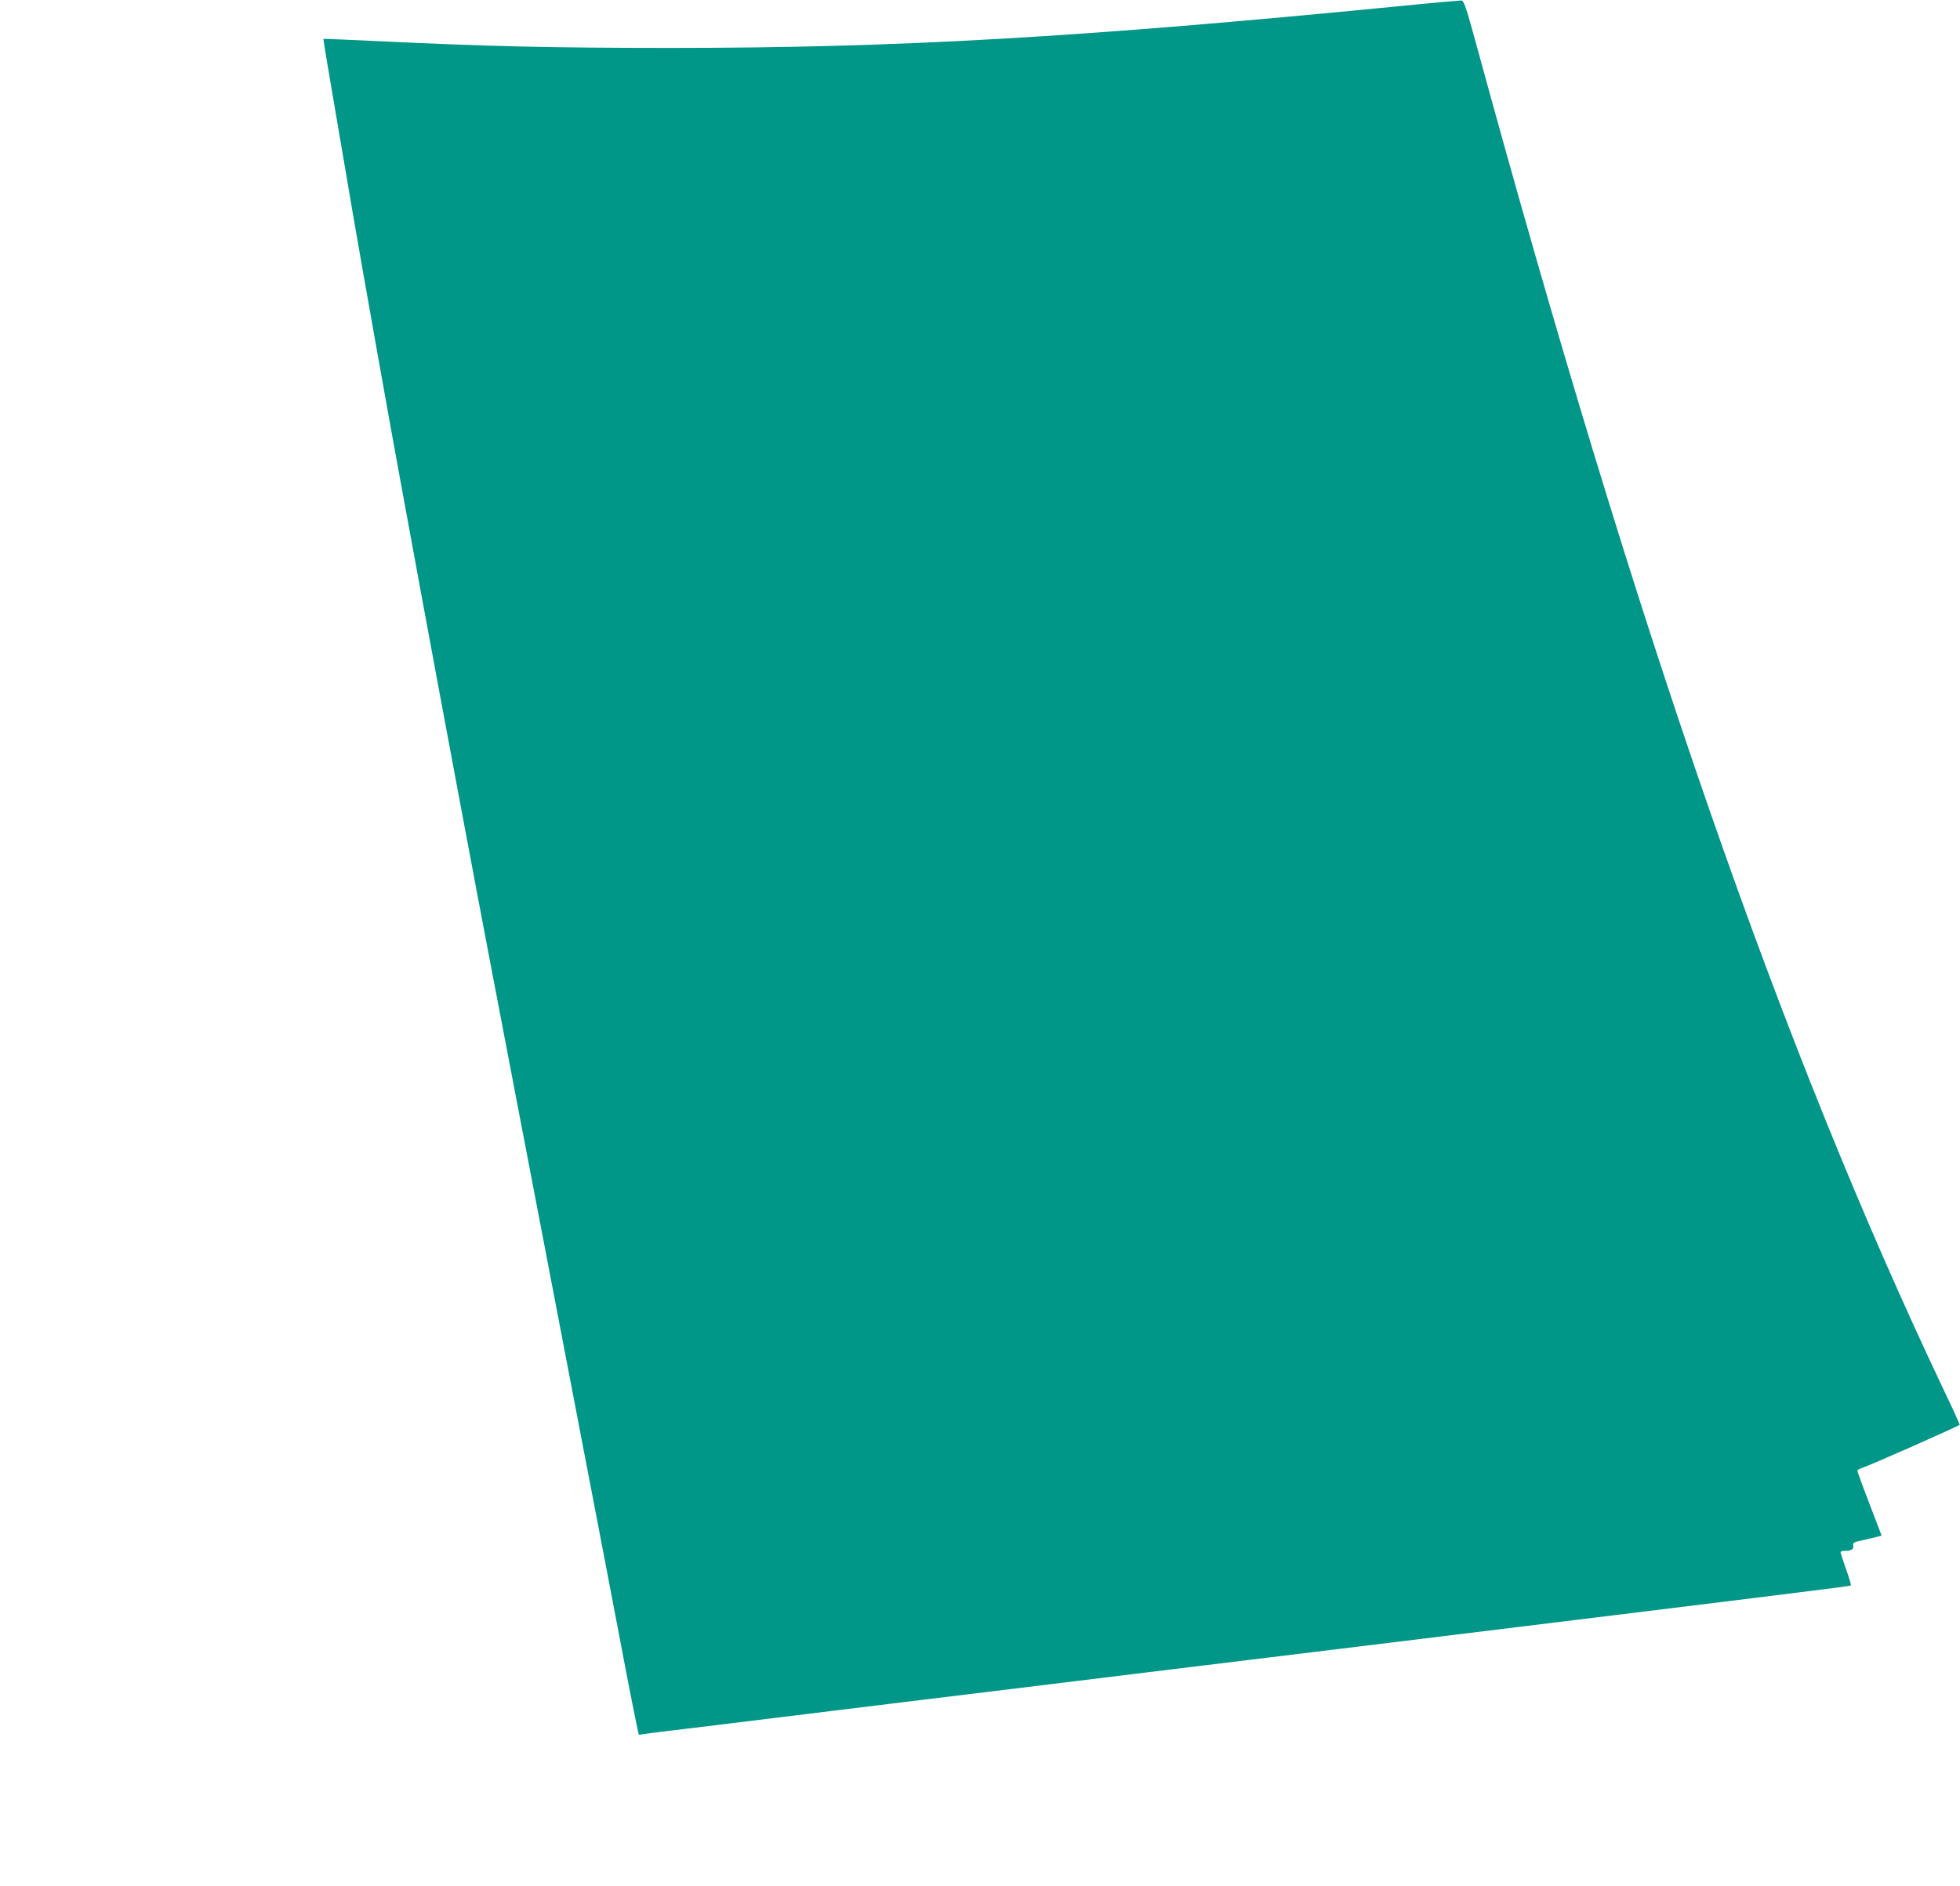
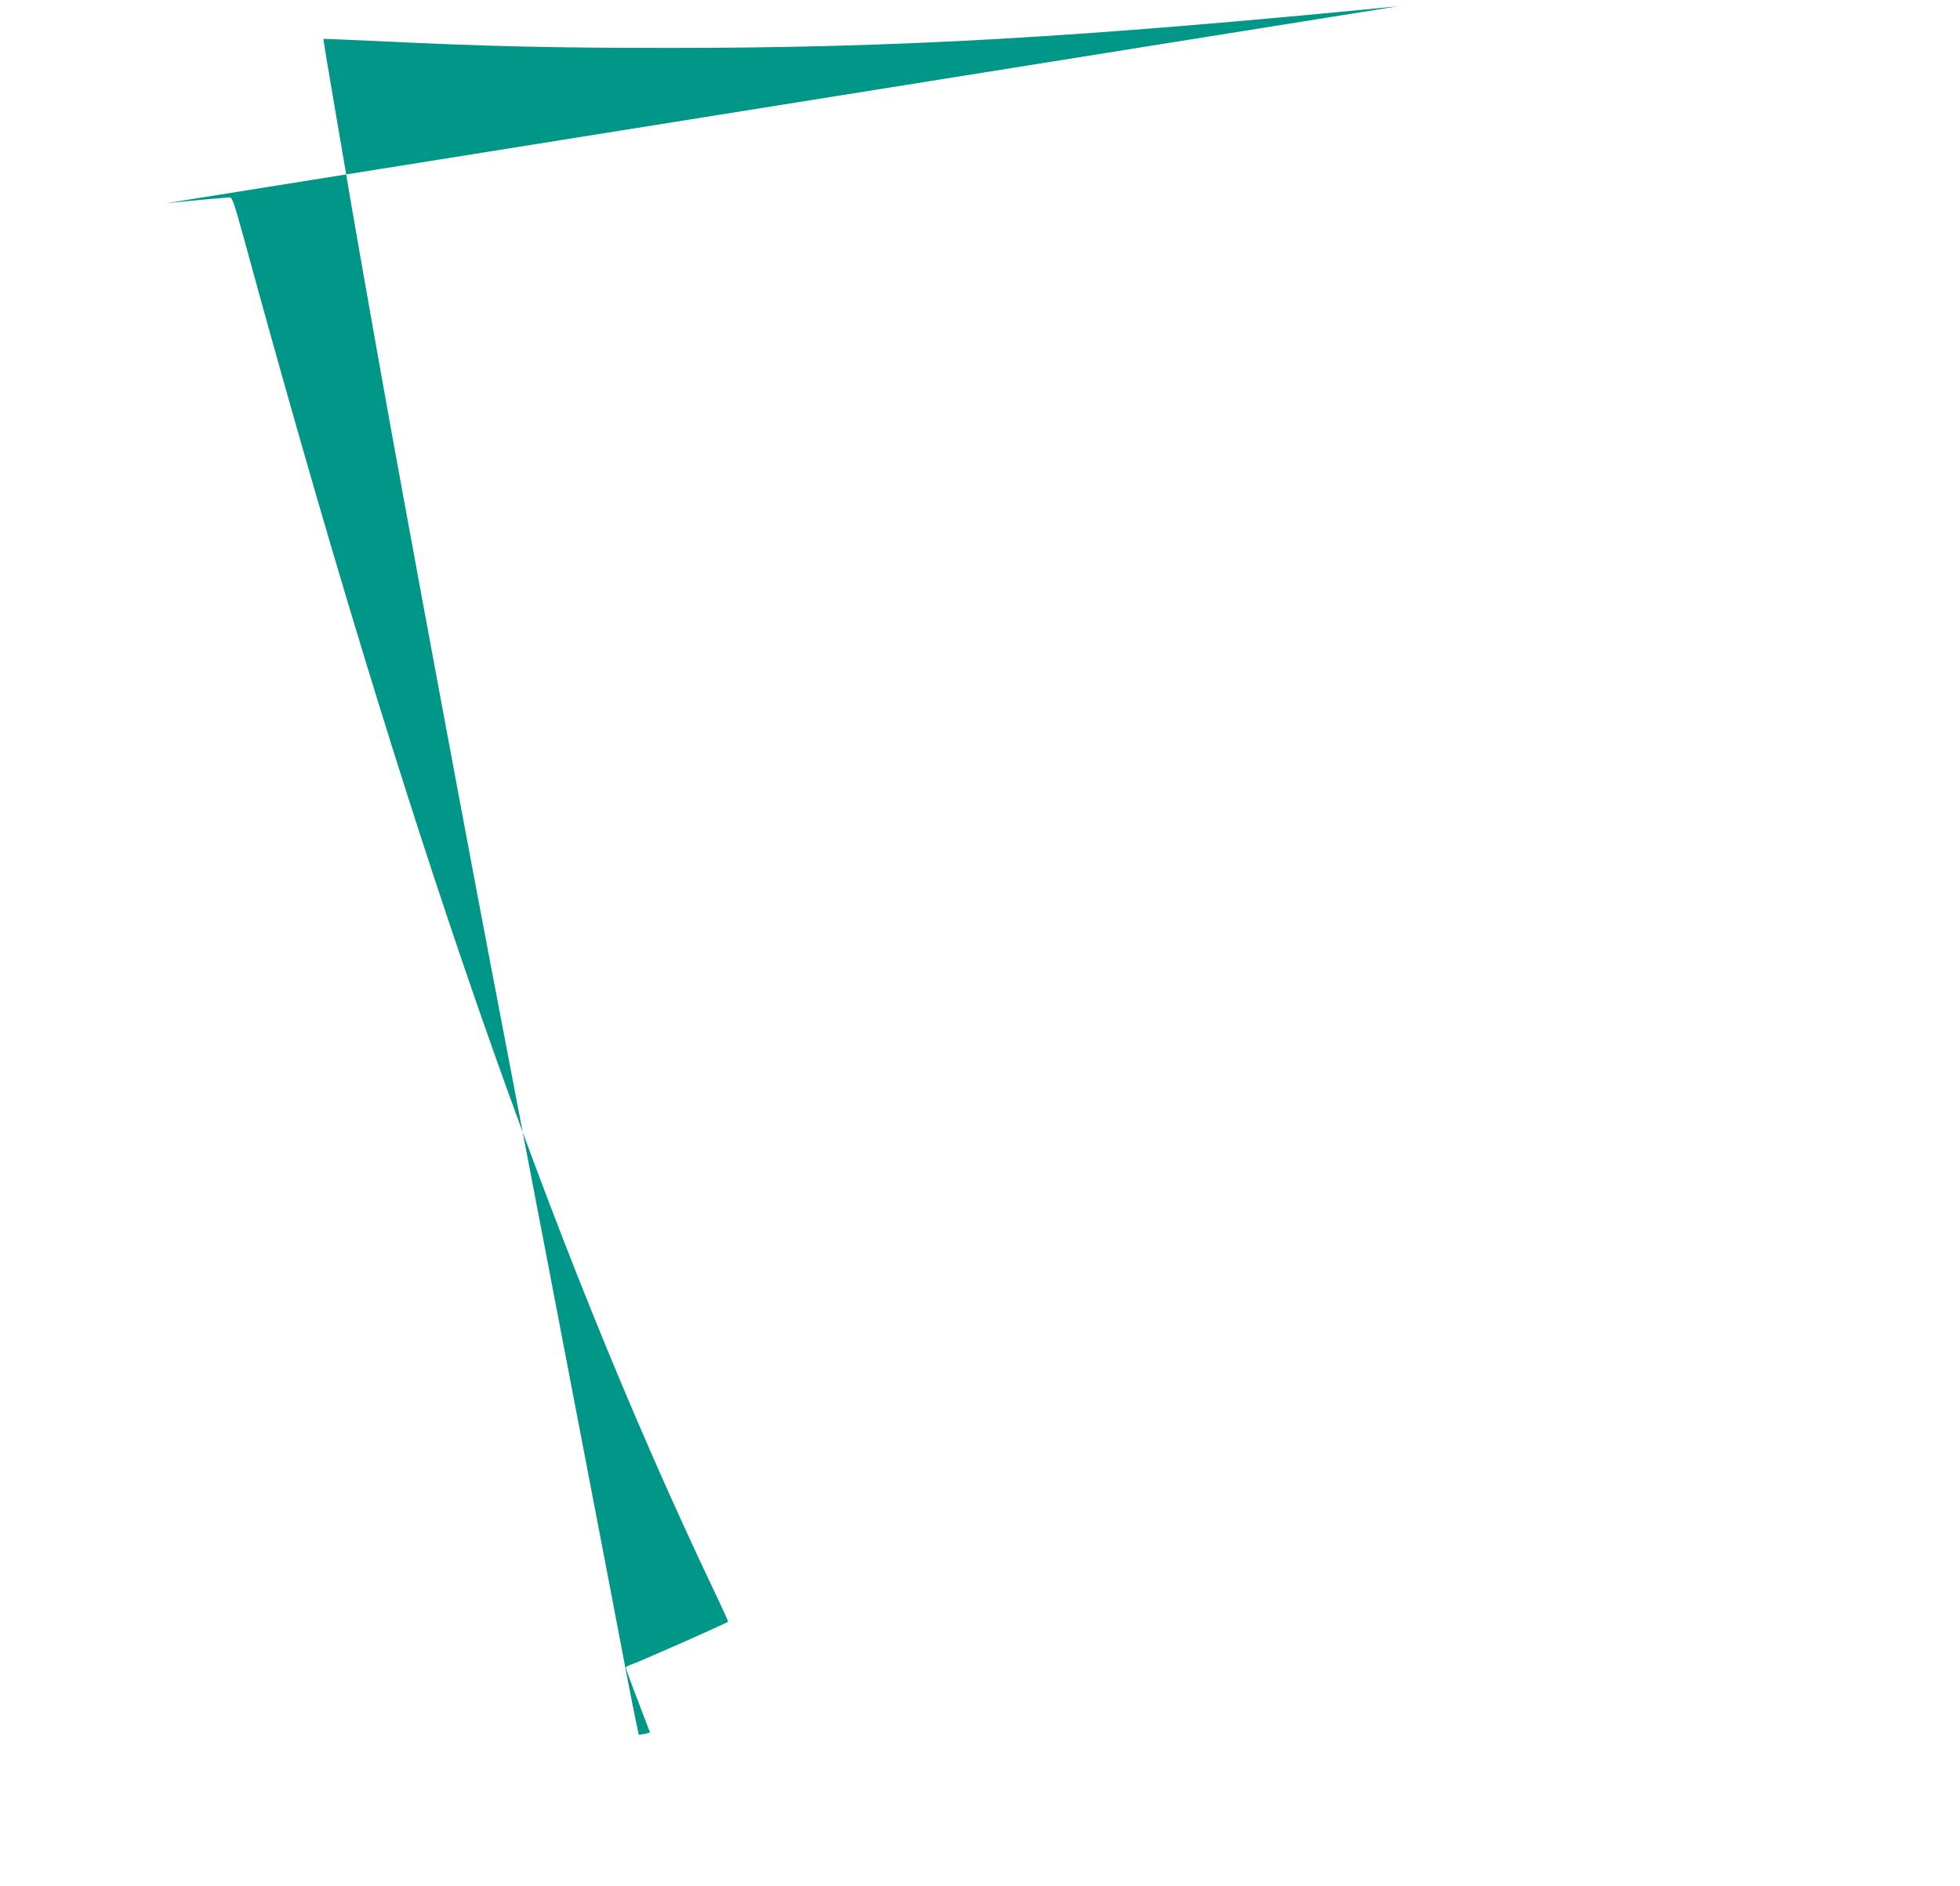
<svg xmlns="http://www.w3.org/2000/svg" version="1.0" width="1280pt" height="1232pt" viewBox="0 0 1280 1232" preserveAspectRatio="xMidYMid meet">
  <g transform="translate(0,1232) scale(0.1,-0.1)" fill="#009688" stroke="none">
-     <path d="M9130 12279 c-2077 -204 -3269 -272 -4750 -272 -764 0 -1195 10 -1885 43 -209 10 -381 17 -383 16 -1 -2 29 -187 68 -412 38 -225 93 -542 120 -704 70 -408 244 -1388 325 -1825 24 -132 81 -438 125 -680 122 -663 360 -1934 456 -2435 47 -245 125 -654 174 -910 49 -256 112 -584 140 -730 28 -146 60 -310 70 -365 20 -107 127 -664 209 -1090 92 -476 241 -1257 291 -1520 28 -143 57 -293 66 -333 l16 -73 36 5 c21 4 183 24 362 45 179 22 825 101 1435 176 611 74 1236 151 1390 170 154 19 818 100 1475 180 2808 344 3212 394 3217 399 3 3 -11 51 -31 106 -20 56 -36 106 -36 111 0 5 10 9 23 9 46 0 64 10 60 34 -4 19 2 23 54 34 32 7 74 17 94 22 l37 10 -79 207 c-44 114 -79 211 -79 216 0 4 8 10 18 14 75 26 637 275 650 287 1 2 -45 104 -104 227 -1065 2243 -2007 4956 -3057 8804 -63 230 -77 270 -93 272 -10 0 -197 -16 -414 -38z" />
+     <path d="M9130 12279 c-2077 -204 -3269 -272 -4750 -272 -764 0 -1195 10 -1885 43 -209 10 -381 17 -383 16 -1 -2 29 -187 68 -412 38 -225 93 -542 120 -704 70 -408 244 -1388 325 -1825 24 -132 81 -438 125 -680 122 -663 360 -1934 456 -2435 47 -245 125 -654 174 -910 49 -256 112 -584 140 -730 28 -146 60 -310 70 -365 20 -107 127 -664 209 -1090 92 -476 241 -1257 291 -1520 28 -143 57 -293 66 -333 l16 -73 36 5 l37 10 -79 207 c-44 114 -79 211 -79 216 0 4 8 10 18 14 75 26 637 275 650 287 1 2 -45 104 -104 227 -1065 2243 -2007 4956 -3057 8804 -63 230 -77 270 -93 272 -10 0 -197 -16 -414 -38z" />
  </g>
</svg>